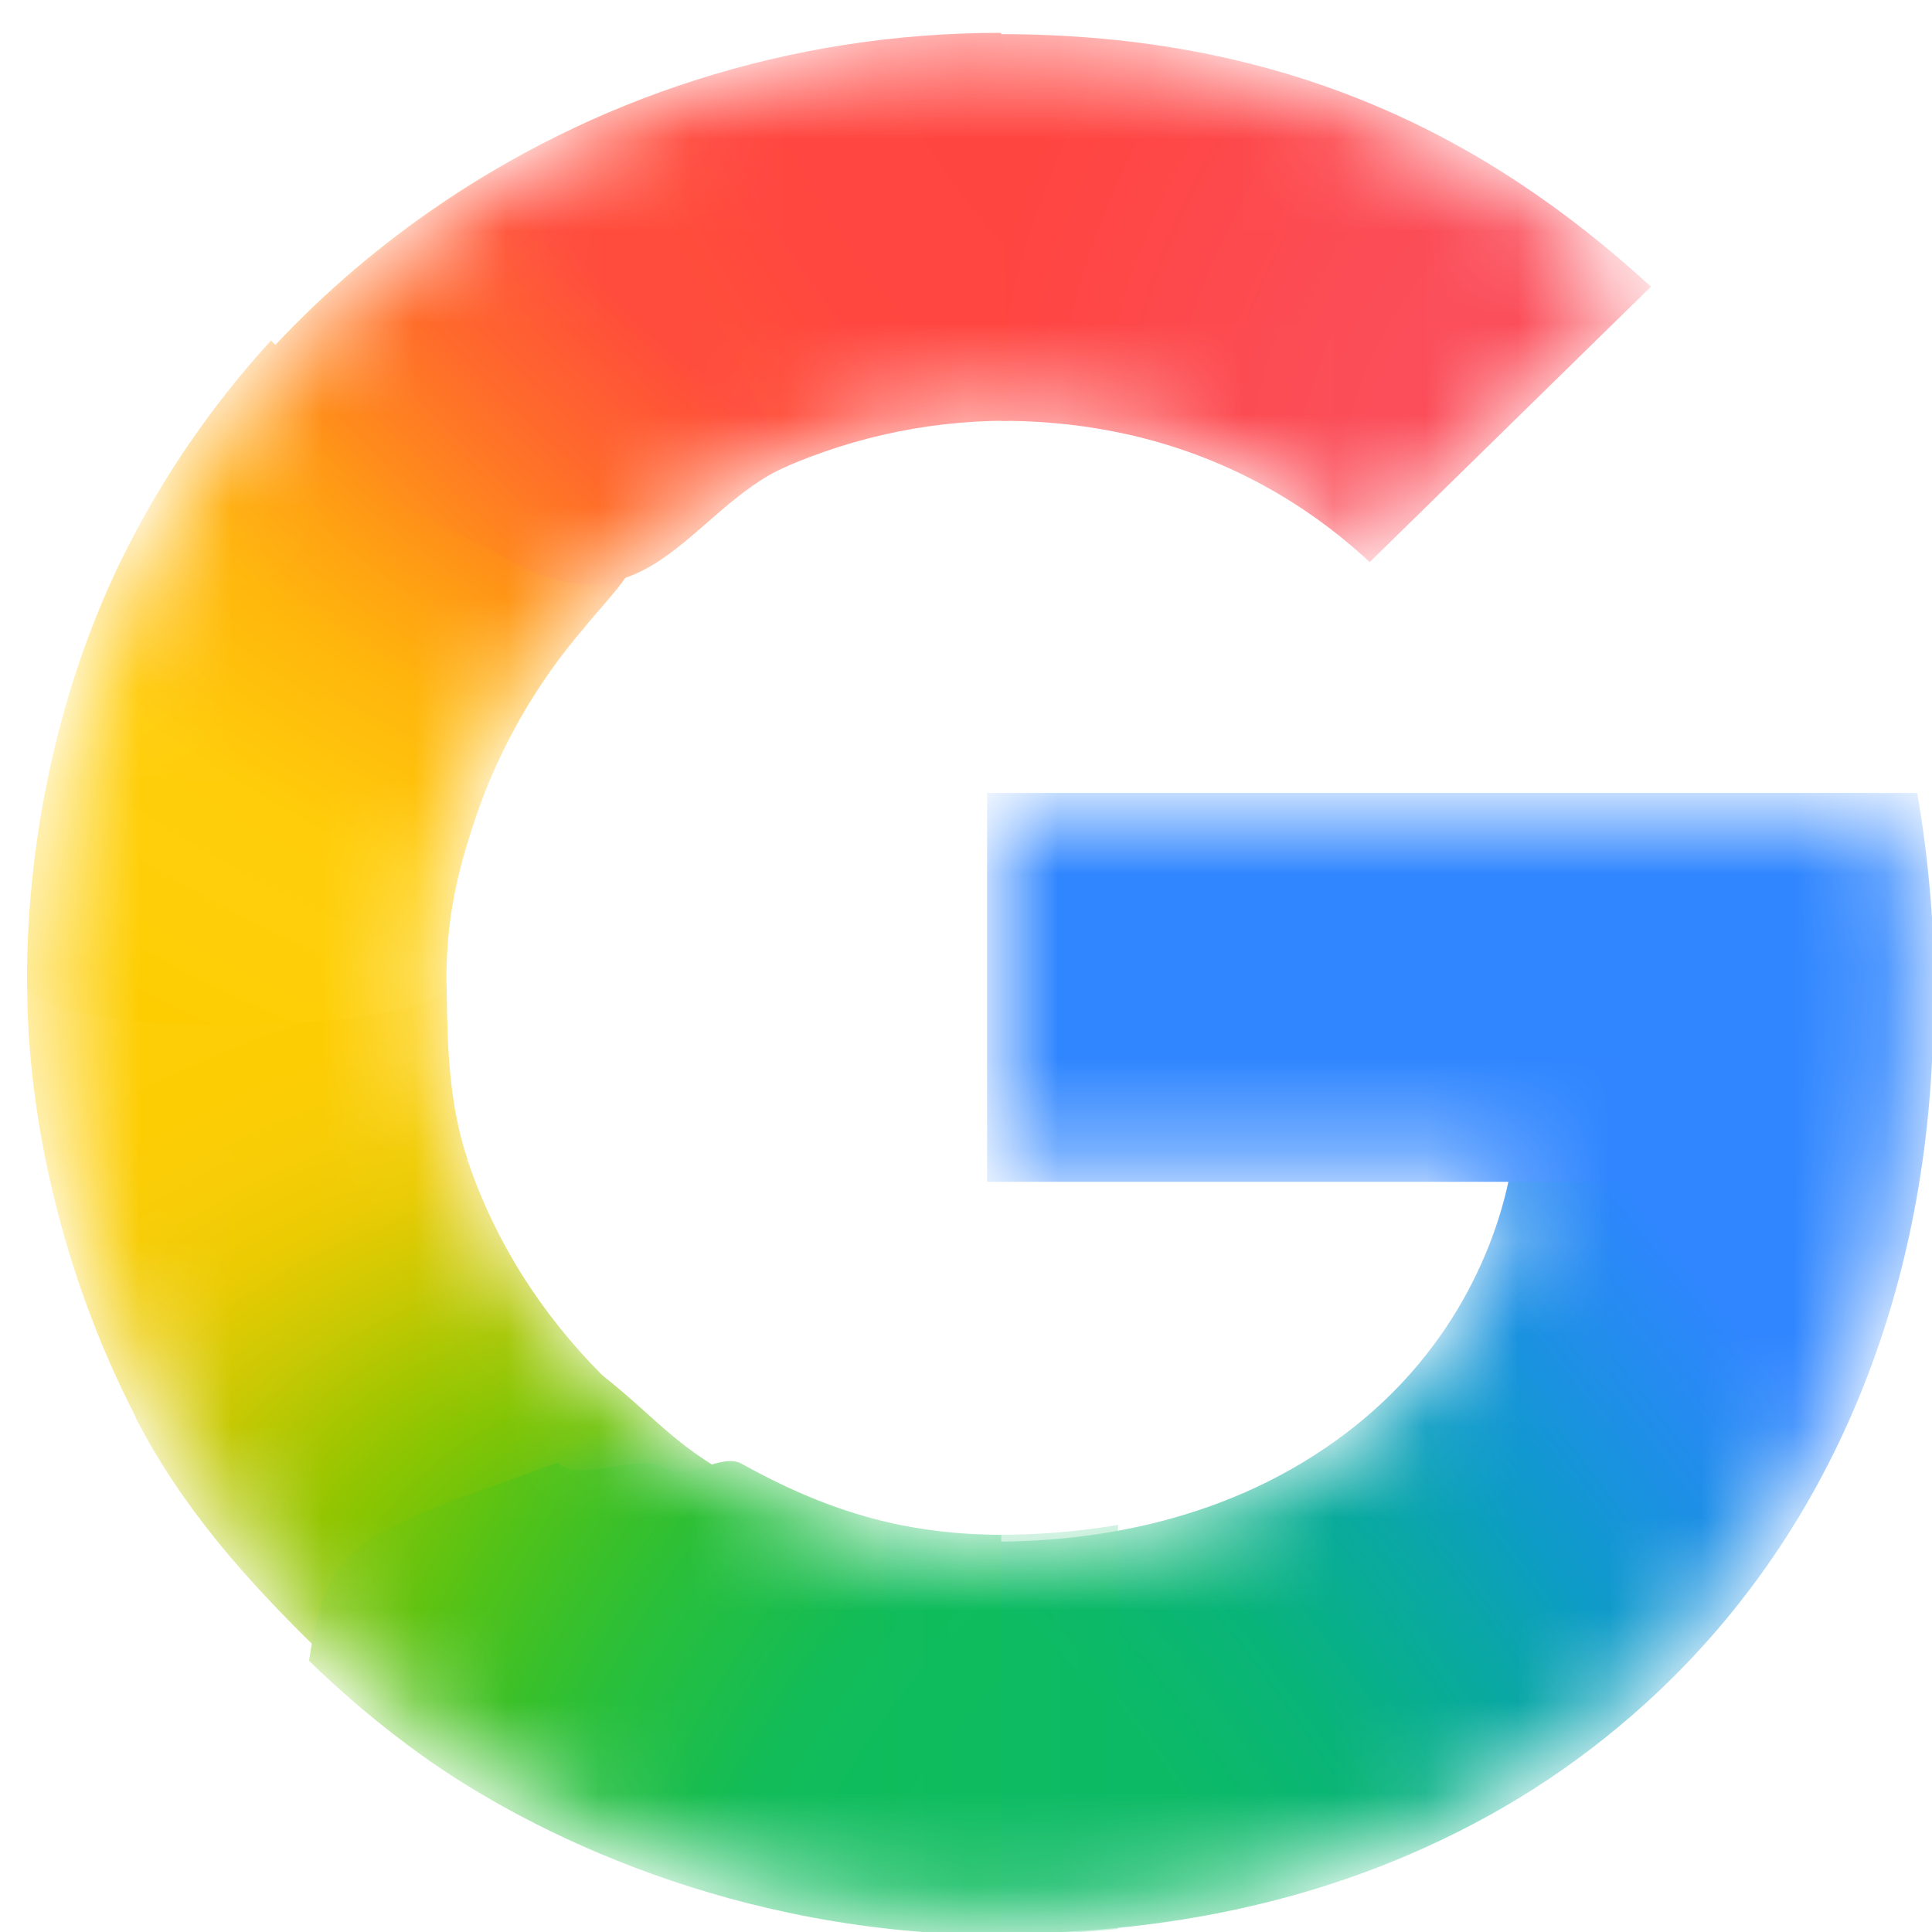
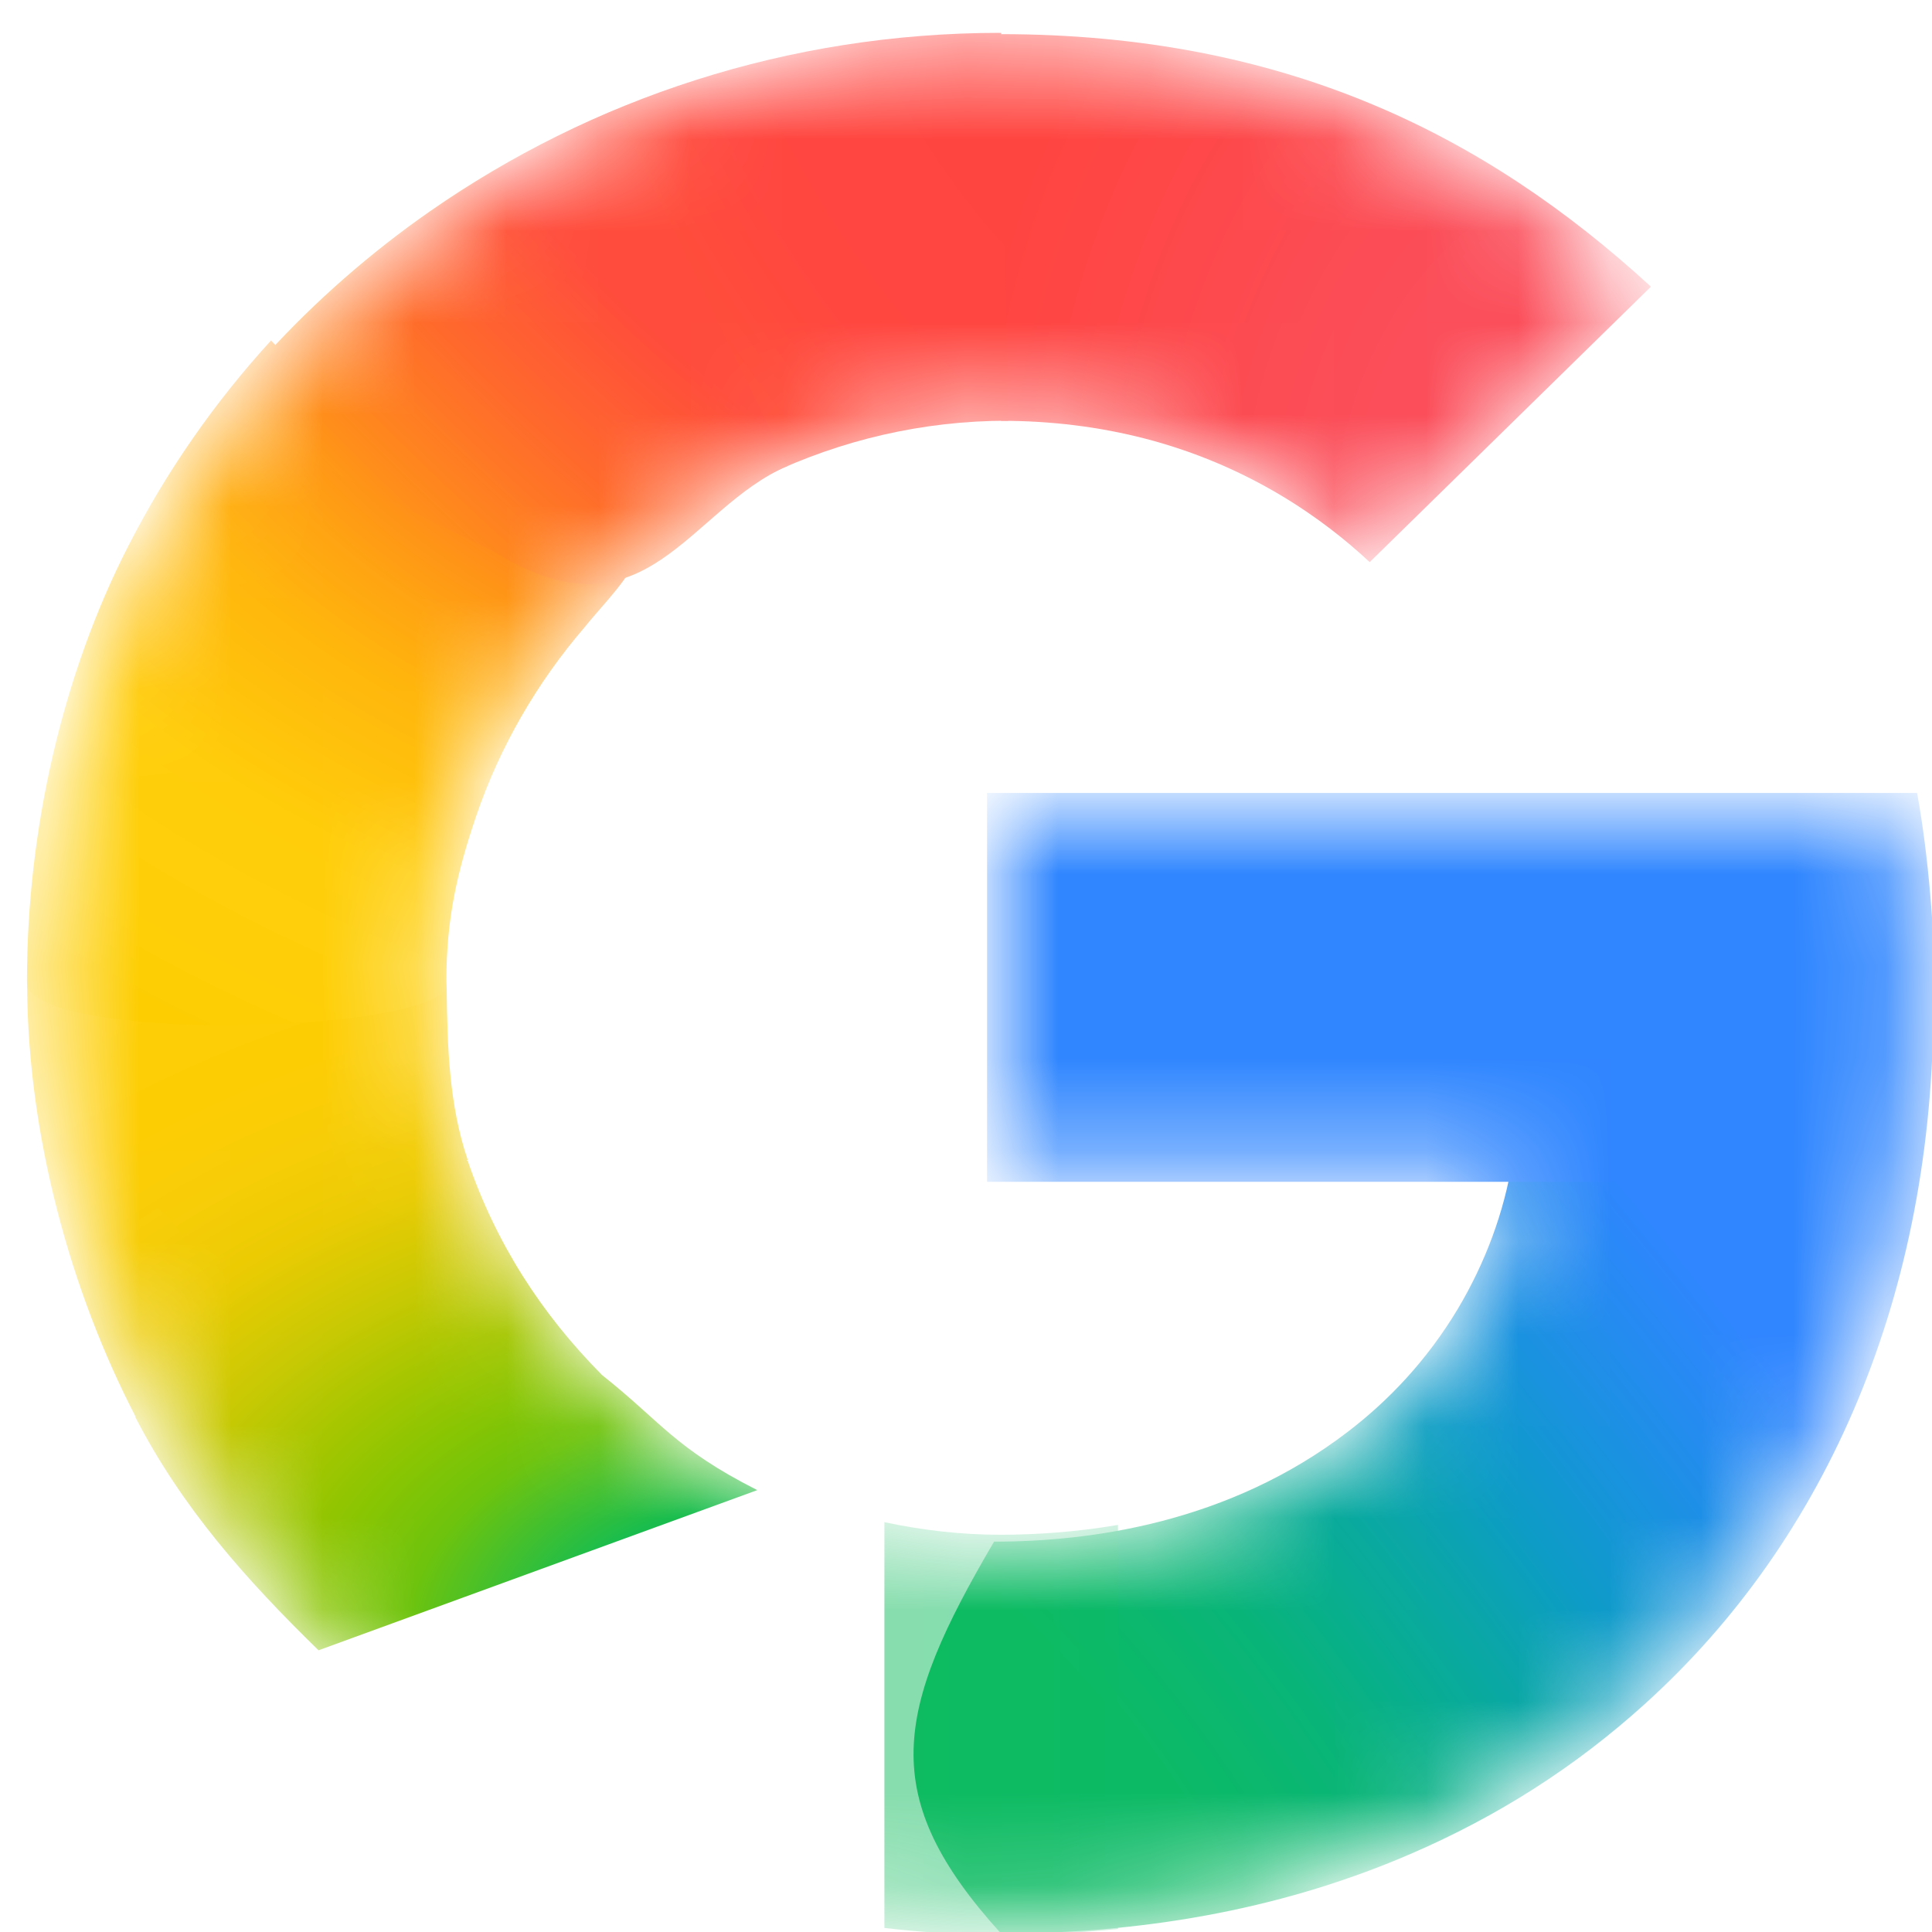
<svg xmlns="http://www.w3.org/2000/svg" width="21" height="21" viewBox="0 0 21 21" fill="none">
  <mask id="mask0_7862_703" style="mask-type:luminance" maskUnits="userSpaceOnUse" x="0" y="0" width="21" height="21">
    <path d="M20.686 8.768H10.882V12.697H16.515C16.425 13.253 16.221 13.8 15.924 14.299C15.582 14.87 15.161 15.305 14.728 15.636C13.433 16.629 11.923 16.832 10.875 16.832C8.226 16.832 5.963 15.12 5.086 12.793C5.051 12.709 5.027 12.622 4.999 12.535C4.805 11.943 4.7 11.316 4.7 10.665C4.7 9.986 4.814 9.337 5.023 8.724C5.847 6.305 8.161 4.499 10.877 4.499C11.423 4.499 11.949 4.564 12.447 4.693C13.588 4.99 14.394 5.573 14.888 6.035L17.869 3.116C16.056 1.453 13.692 0.445 10.872 0.445C8.617 0.445 6.536 1.148 4.83 2.335C3.447 3.297 2.313 4.586 1.547 6.083C0.835 7.471 0.445 9.009 0.445 10.663C0.445 12.317 0.836 13.871 1.548 15.246V15.255C2.3 16.715 3.4 17.972 4.737 18.93C5.905 19.767 7.999 20.882 10.872 20.882C12.524 20.882 13.988 20.585 15.28 20.026C16.211 19.624 17.037 19.098 17.784 18.423C18.771 17.531 19.544 16.428 20.072 15.159C20.6 13.889 20.882 12.454 20.882 10.898C20.882 10.173 20.81 9.437 20.686 8.768V8.768Z" fill="white" />
  </mask>
  <g mask="url(#mask0_7862_703)">
    <g filter="url(#filter0_f_7862_703)">
      <path d="M0.295 10.732C0.306 12.36 0.77 14.04 1.472 15.395V15.405C1.979 16.389 2.672 17.167 3.462 17.938L8.231 16.197C7.329 15.739 7.191 15.458 6.544 14.946C5.883 14.279 5.391 13.514 5.084 12.617H5.072L5.084 12.607C4.882 12.015 4.862 11.386 4.855 10.732H0.295Z" fill="url(#paint0_radial_7862_703)" />
    </g>
    <g filter="url(#filter1_f_7862_703)">
      <path d="M10.882 0.371C10.41 2.027 10.591 3.637 10.882 4.574C11.426 4.574 11.95 4.639 12.448 4.768C13.588 5.064 14.394 5.648 14.888 6.11L17.945 3.116C16.134 1.455 13.954 0.374 10.882 0.371Z" fill="url(#paint1_radial_7862_703)" />
    </g>
    <g filter="url(#filter2_f_7862_703)">
      <path d="M10.872 0.357C8.56 0.357 6.425 1.078 4.676 2.295C4.027 2.747 3.43 3.27 2.9 3.85C2.761 5.155 3.941 6.758 6.277 6.745C7.411 5.426 9.088 4.573 10.954 4.573C10.955 4.573 10.957 4.573 10.959 4.573L10.883 0.358C10.879 0.358 10.876 0.357 10.872 0.357Z" fill="url(#paint2_radial_7862_703)" />
    </g>
    <g filter="url(#filter3_f_7862_703)">
      <path d="M18.502 11.205L16.438 12.623C16.348 13.179 16.144 13.726 15.847 14.225C15.505 14.796 15.084 15.231 14.651 15.562C13.359 16.553 11.853 16.757 10.805 16.757C9.721 18.603 9.531 19.527 10.881 21.017C12.551 21.015 14.032 20.714 15.338 20.149C16.282 19.741 17.118 19.209 17.875 18.525C18.876 17.621 19.66 16.503 20.195 15.216C20.73 13.93 21.016 12.476 21.016 10.898L18.502 11.205Z" fill="url(#paint3_radial_7862_703)" />
    </g>
    <g filter="url(#filter4_f_7862_703)">
      <path d="M10.729 8.619V12.846H20.658C20.745 12.268 21.034 11.518 21.034 10.898C21.034 10.173 20.961 9.288 20.838 8.619H10.729Z" fill="#3086FF" />
    </g>
    <g filter="url(#filter5_f_7862_703)">
      <path d="M2.946 3.701C2.333 4.372 1.81 5.122 1.395 5.934C0.683 7.322 0.293 9.009 0.293 10.663C0.293 10.686 0.295 10.709 0.295 10.732C0.61 11.337 4.651 11.221 4.855 10.732C4.855 10.709 4.852 10.687 4.852 10.664C4.852 9.986 4.967 9.486 5.175 8.873C5.433 8.116 5.837 7.42 6.353 6.82C6.469 6.67 6.781 6.349 6.872 6.157C6.907 6.083 6.81 6.042 6.804 6.016C6.798 5.987 6.667 6.011 6.638 5.989C6.545 5.921 6.36 5.885 6.248 5.854C6.009 5.786 5.613 5.636 5.392 5.482C4.696 4.992 3.61 4.407 2.946 3.701Z" fill="url(#paint4_radial_7862_703)" />
    </g>
    <g filter="url(#filter6_f_7862_703)">
      <path d="M5.408 6.019C7.023 6.997 7.487 5.526 8.56 5.065L6.693 1.193C6.006 1.482 5.357 1.841 4.755 2.26C3.856 2.886 3.062 3.649 2.406 4.518L5.408 6.019Z" fill="url(#paint5_radial_7862_703)" />
    </g>
    <g filter="url(#filter7_f_7862_703)">
-       <path d="M6.065 15.898C3.898 16.681 3.559 16.709 3.359 18.052C3.741 18.424 4.15 18.768 4.585 19.08C5.753 19.917 8 21.032 10.873 21.032C10.876 21.032 10.879 21.032 10.883 21.032V16.682C10.88 16.682 10.878 16.683 10.876 16.683C9.8 16.683 8.94 16.4 8.059 15.909C7.841 15.787 7.447 16.113 7.247 15.967C6.97 15.767 6.305 16.14 6.065 15.898Z" fill="url(#paint6_radial_7862_703)" />
-     </g>
+       </g>
    <g opacity="0.5" filter="url(#filter8_f_7862_703)">
      <path d="M9.613 16.545V20.956C10.015 21.003 10.434 21.031 10.873 21.031C11.312 21.031 11.738 21.009 12.152 20.967V16.575C11.688 16.654 11.252 16.682 10.876 16.682C10.443 16.682 10.021 16.632 9.613 16.545Z" fill="url(#paint7_linear_7862_703)" />
    </g>
  </g>
  <defs>
    <filter id="filter0_f_7862_703" x="-0.052" y="10.386" width="8.629" height="7.899" filterUnits="userSpaceOnUse" color-interpolation-filters="sRGB">
      <feFlood flood-opacity="0" result="BackgroundImageFix" />
      <feBlend mode="normal" in="SourceGraphic" in2="BackgroundImageFix" result="shape" />
      <feGaussianBlur stdDeviation="0.173" result="effect1_foregroundBlur_7862_703" />
    </filter>
    <filter id="filter1_f_7862_703" x="10.245" y="0.024" width="8.047" height="6.432" filterUnits="userSpaceOnUse" color-interpolation-filters="sRGB">
      <feFlood flood-opacity="0" result="BackgroundImageFix" />
      <feBlend mode="normal" in="SourceGraphic" in2="BackgroundImageFix" result="shape" />
      <feGaussianBlur stdDeviation="0.173" result="effect1_foregroundBlur_7862_703" />
    </filter>
    <filter id="filter2_f_7862_703" x="2.542" y="0.01" width="8.764" height="7.081" filterUnits="userSpaceOnUse" color-interpolation-filters="sRGB">
      <feFlood flood-opacity="0" result="BackgroundImageFix" />
      <feBlend mode="normal" in="SourceGraphic" in2="BackgroundImageFix" result="shape" />
      <feGaussianBlur stdDeviation="0.173" result="effect1_foregroundBlur_7862_703" />
    </filter>
    <filter id="filter3_f_7862_703" x="9.583" y="10.552" width="11.78" height="10.813" filterUnits="userSpaceOnUse" color-interpolation-filters="sRGB">
      <feFlood flood-opacity="0" result="BackgroundImageFix" />
      <feBlend mode="normal" in="SourceGraphic" in2="BackgroundImageFix" result="shape" />
      <feGaussianBlur stdDeviation="0.173" result="effect1_foregroundBlur_7862_703" />
    </filter>
    <filter id="filter4_f_7862_703" x="10.382" y="8.272" width="10.998" height="4.92" filterUnits="userSpaceOnUse" color-interpolation-filters="sRGB">
      <feFlood flood-opacity="0" result="BackgroundImageFix" />
      <feBlend mode="normal" in="SourceGraphic" in2="BackgroundImageFix" result="shape" />
      <feGaussianBlur stdDeviation="0.173" result="effect1_foregroundBlur_7862_703" />
    </filter>
    <filter id="filter5_f_7862_703" x="-0.054" y="3.354" width="7.28" height="8.135" filterUnits="userSpaceOnUse" color-interpolation-filters="sRGB">
      <feFlood flood-opacity="0" result="BackgroundImageFix" />
      <feBlend mode="normal" in="SourceGraphic" in2="BackgroundImageFix" result="shape" />
      <feGaussianBlur stdDeviation="0.173" result="effect1_foregroundBlur_7862_703" />
    </filter>
    <filter id="filter6_f_7862_703" x="-0.033" y="-1.246" width="11.032" height="10.032" filterUnits="userSpaceOnUse" color-interpolation-filters="sRGB">
      <feFlood flood-opacity="0" result="BackgroundImageFix" />
      <feBlend mode="normal" in="SourceGraphic" in2="BackgroundImageFix" result="shape" />
      <feGaussianBlur stdDeviation="1.22" result="effect1_foregroundBlur_7862_703" />
    </filter>
    <filter id="filter7_f_7862_703" x="3.012" y="15.534" width="8.217" height="5.844" filterUnits="userSpaceOnUse" color-interpolation-filters="sRGB">
      <feFlood flood-opacity="0" result="BackgroundImageFix" />
      <feBlend mode="normal" in="SourceGraphic" in2="BackgroundImageFix" result="shape" />
      <feGaussianBlur stdDeviation="0.173" result="effect1_foregroundBlur_7862_703" />
    </filter>
    <filter id="filter8_f_7862_703" x="9.266" y="16.198" width="3.233" height="5.18" filterUnits="userSpaceOnUse" color-interpolation-filters="sRGB">
      <feFlood flood-opacity="0" result="BackgroundImageFix" />
      <feBlend mode="normal" in="SourceGraphic" in2="BackgroundImageFix" result="shape" />
      <feGaussianBlur stdDeviation="0.173" result="effect1_foregroundBlur_7862_703" />
    </filter>
    <radialGradient id="paint0_radial_7862_703" cx="0" cy="0" r="1" gradientUnits="userSpaceOnUse" gradientTransform="translate(8.136 17.784) rotate(-92.389) scale(10.187 15.281)">
      <stop offset="0.142" stop-color="#1ABD4D" />
      <stop offset="0.248" stop-color="#6EC30D" />
      <stop offset="0.312" stop-color="#8AC502" />
      <stop offset="0.366" stop-color="#A2C600" />
      <stop offset="0.446" stop-color="#C8C903" />
      <stop offset="0.54" stop-color="#EBCB03" />
      <stop offset="0.616" stop-color="#F7CD07" />
      <stop offset="0.699" stop-color="#FDCD04" />
      <stop offset="0.771" stop-color="#FDCE05" />
      <stop offset="0.861" stop-color="#FFCE0A" />
    </radialGradient>
    <radialGradient id="paint1_radial_7862_703" cx="0" cy="0" r="1" gradientUnits="userSpaceOnUse" gradientTransform="translate(17.659 5.893) scale(7.212 9.119)">
      <stop offset="0.408" stop-color="#FB4E5A" />
      <stop offset="1" stop-color="#FF4540" />
    </radialGradient>
    <radialGradient id="paint2_radial_7862_703" cx="0" cy="0" r="1" gradientUnits="userSpaceOnUse" gradientTransform="translate(13.722 -0.963) rotate(151.53) scale(11.495 15.422)">
      <stop offset="0.231" stop-color="#FF4541" />
      <stop offset="0.312" stop-color="#FF4540" />
      <stop offset="0.458" stop-color="#FF4640" />
      <stop offset="0.54" stop-color="#FF473F" />
      <stop offset="0.699" stop-color="#FF5138" />
      <stop offset="0.771" stop-color="#FF5B33" />
      <stop offset="0.861" stop-color="#FF6C29" />
      <stop offset="1" stop-color="#FF8C18" />
    </radialGradient>
    <radialGradient id="paint3_radial_7862_703" cx="0" cy="0" r="1" gradientUnits="userSpaceOnUse" gradientTransform="translate(11.031 19.694) rotate(-128.041) scale(29.739 11.036)">
      <stop offset="0.132" stop-color="#0CBA65" />
      <stop offset="0.21" stop-color="#0BB86D" />
      <stop offset="0.297" stop-color="#09B479" />
      <stop offset="0.396" stop-color="#08AD93" />
      <stop offset="0.477" stop-color="#0AA6A9" />
      <stop offset="0.568" stop-color="#0D9CC6" />
      <stop offset="0.667" stop-color="#1893DD" />
      <stop offset="0.769" stop-color="#258BF1" />
      <stop offset="0.859" stop-color="#3086FF" />
    </radialGradient>
    <radialGradient id="paint4_radial_7862_703" cx="0" cy="0" r="1" gradientUnits="userSpaceOnUse" gradientTransform="translate(9.986 2.288) rotate(96.758) scale(11.021 15.555)">
      <stop offset="0.366" stop-color="#FF4E3A" />
      <stop offset="0.458" stop-color="#FF8A1B" />
      <stop offset="0.54" stop-color="#FFA312" />
      <stop offset="0.616" stop-color="#FFB60C" />
      <stop offset="0.771" stop-color="#FFCD0A" />
      <stop offset="0.861" stop-color="#FECF0A" />
      <stop offset="0.915" stop-color="#FECF08" />
      <stop offset="1" stop-color="#FDCD01" />
    </radialGradient>
    <radialGradient id="paint5_radial_7862_703" cx="0" cy="0" r="1" gradientUnits="userSpaceOnUse" gradientTransform="translate(8.164 2.174) rotate(132.723) scale(5.525 15.614)">
      <stop offset="0.316" stop-color="#FF4C3C" />
      <stop offset="0.604" stop-color="#FF692C" />
      <stop offset="0.727" stop-color="#FF7825" />
      <stop offset="0.885" stop-color="#FF8D1B" />
      <stop offset="1" stop-color="#FF9F13" />
    </radialGradient>
    <radialGradient id="paint6_radial_7862_703" cx="0" cy="0" r="1" gradientUnits="userSpaceOnUse" gradientTransform="translate(13.722 22.29) rotate(-151.53) scale(11.495 15.422)">
      <stop offset="0.231" stop-color="#0FBC5F" />
      <stop offset="0.312" stop-color="#0FBC5F" />
      <stop offset="0.366" stop-color="#0FBC5E" />
      <stop offset="0.458" stop-color="#0FBC5D" />
      <stop offset="0.54" stop-color="#12BC58" />
      <stop offset="0.699" stop-color="#28BF3C" />
      <stop offset="0.771" stop-color="#38C02B" />
      <stop offset="0.861" stop-color="#52C218" />
      <stop offset="0.915" stop-color="#67C30F" />
      <stop offset="1" stop-color="#86C504" />
    </radialGradient>
    <linearGradient id="paint7_linear_7862_703" x1="9.613" y1="18.788" x2="12.152" y2="18.788" gradientUnits="userSpaceOnUse">
      <stop stop-color="#0FBC5C" />
      <stop offset="1" stop-color="#0CBA65" />
    </linearGradient>
  </defs>
</svg>